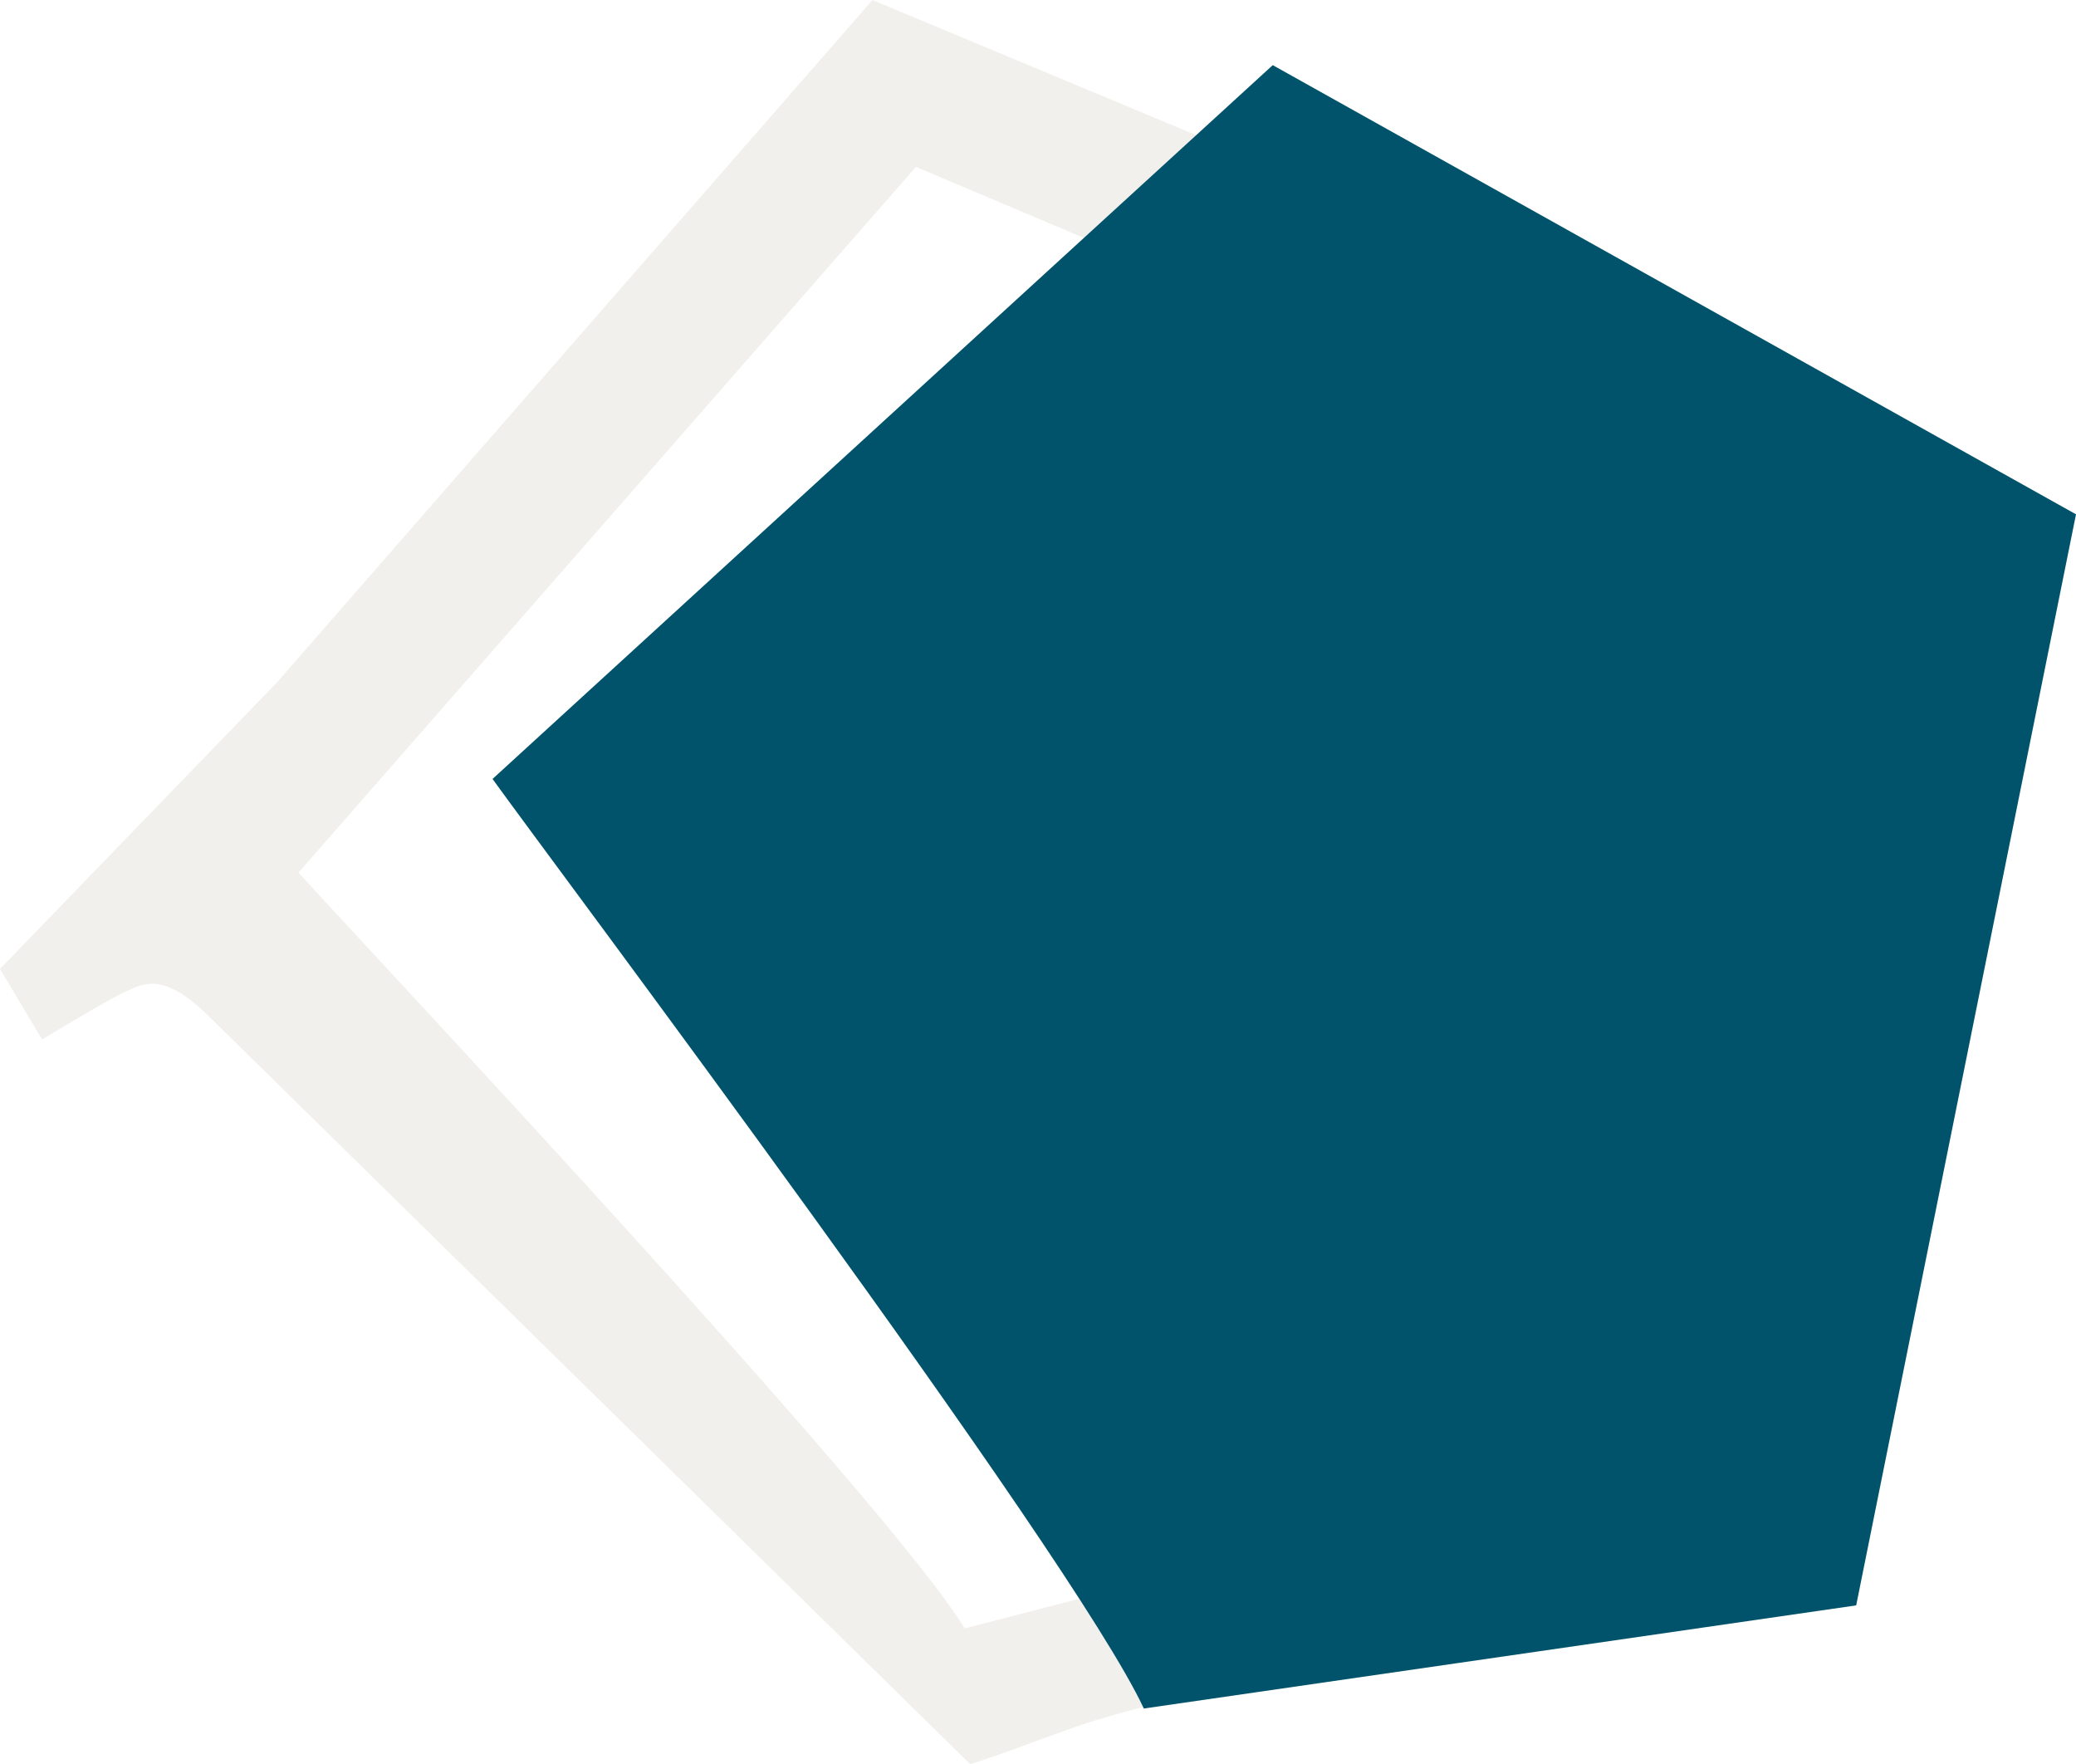
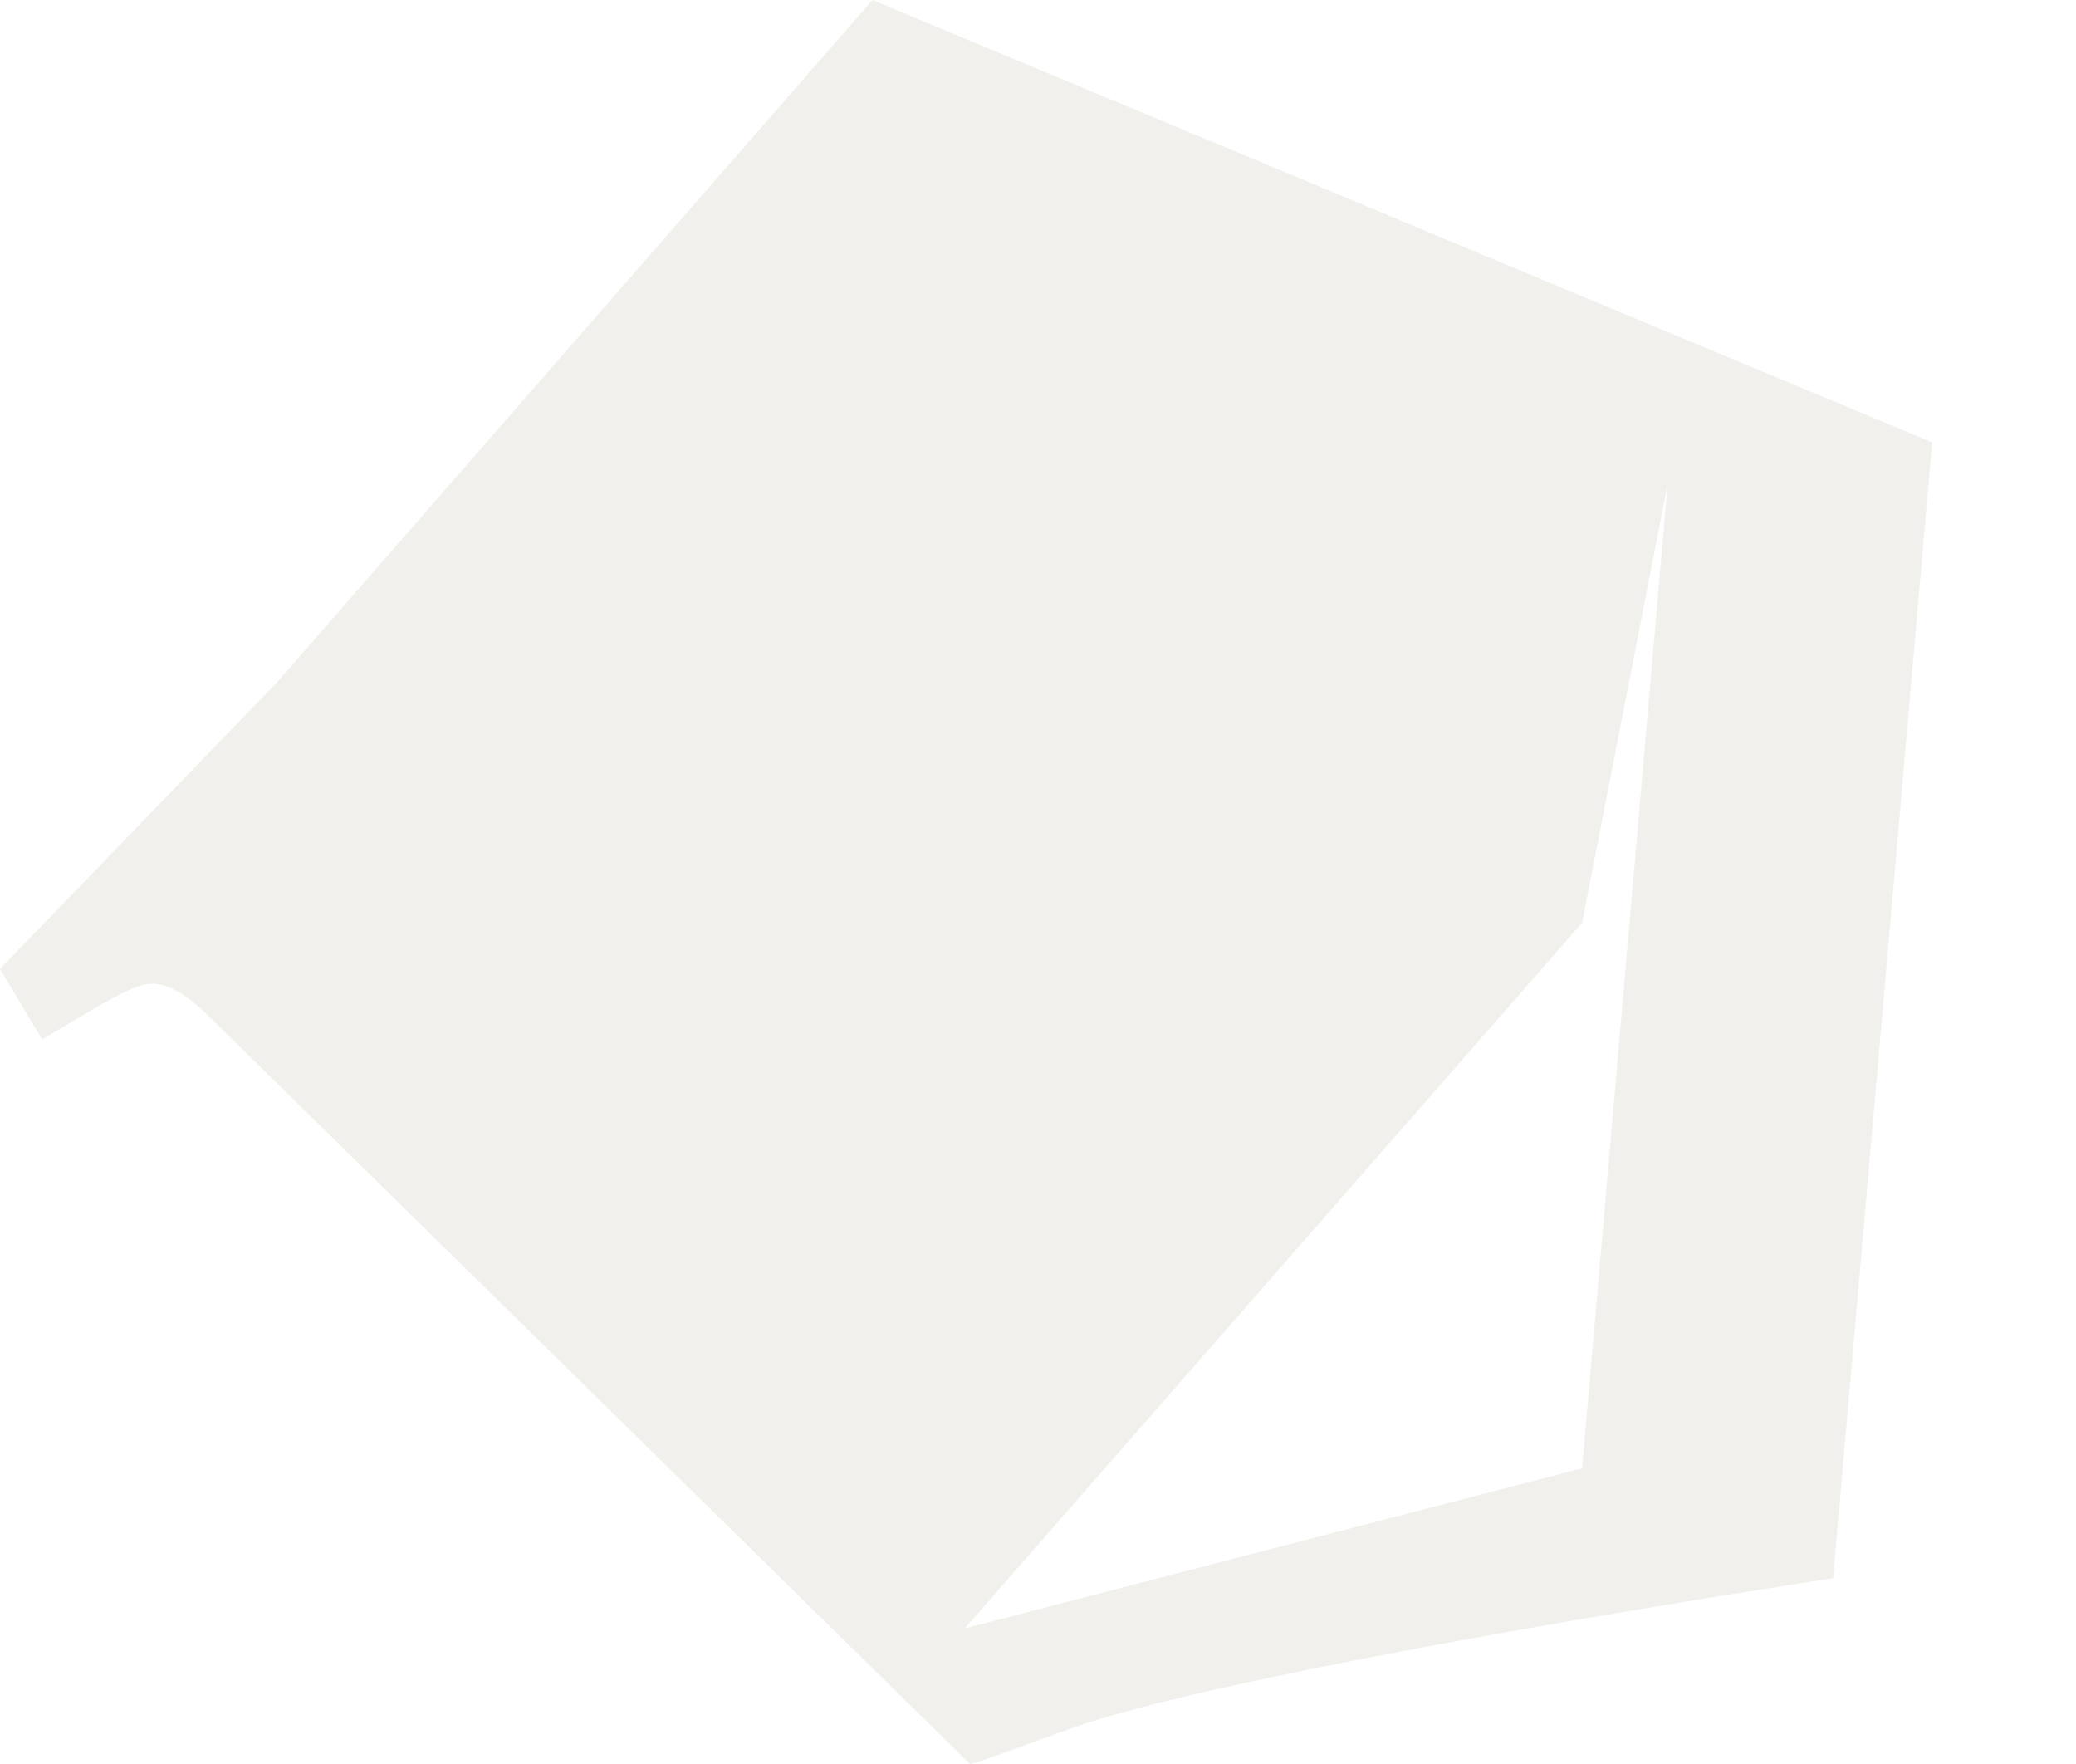
<svg xmlns="http://www.w3.org/2000/svg" version="1.1" id="Ebene_1" x="0px" y="0px" width="153px" height="130px" viewBox="0 0 153 130" style="enable-background:new 0 0 153 130;" xml:space="preserve">
  <style type="text/css">
	.st0{opacity:0.5;fill:#E5E2DA;}
	.st1{fill:#00536B;}
</style>
-   <path class="st0" d="M20.4,50.3L0,71.4l3.1,5.2c3.5-2.1,5.2-3.1,6.3-3.6c1.2-0.5,2.6-1.4,5.9,1.8L71.5,130c2.3-0.7,4.5-1.6,6.8-2.4  c11.7-4.5,56.8-11.3,56.8-11.3l7.3-83.7L64.3,0L20.4,50.3z M122.9,35.7l-6.3,72.5L71.1,120c-5.8-9.5-44.7-50.8-49.1-55.7l45.5-52  L122.9,35.7z" />
-   <path class="st1" d="M84.3,125.9l52.5-7.6L153,37.9L93.8,4.8L36.3,57.4C40.6,63.4,79,114.5,84.3,125.9z" />
+   <path class="st0" d="M20.4,50.3L0,71.4l3.1,5.2c3.5-2.1,5.2-3.1,6.3-3.6c1.2-0.5,2.6-1.4,5.9,1.8L71.5,130c2.3-0.7,4.5-1.6,6.8-2.4  c11.7-4.5,56.8-11.3,56.8-11.3l7.3-83.7L64.3,0L20.4,50.3z M122.9,35.7l-6.3,72.5L71.1,120l45.5-52  L122.9,35.7z" />
</svg>